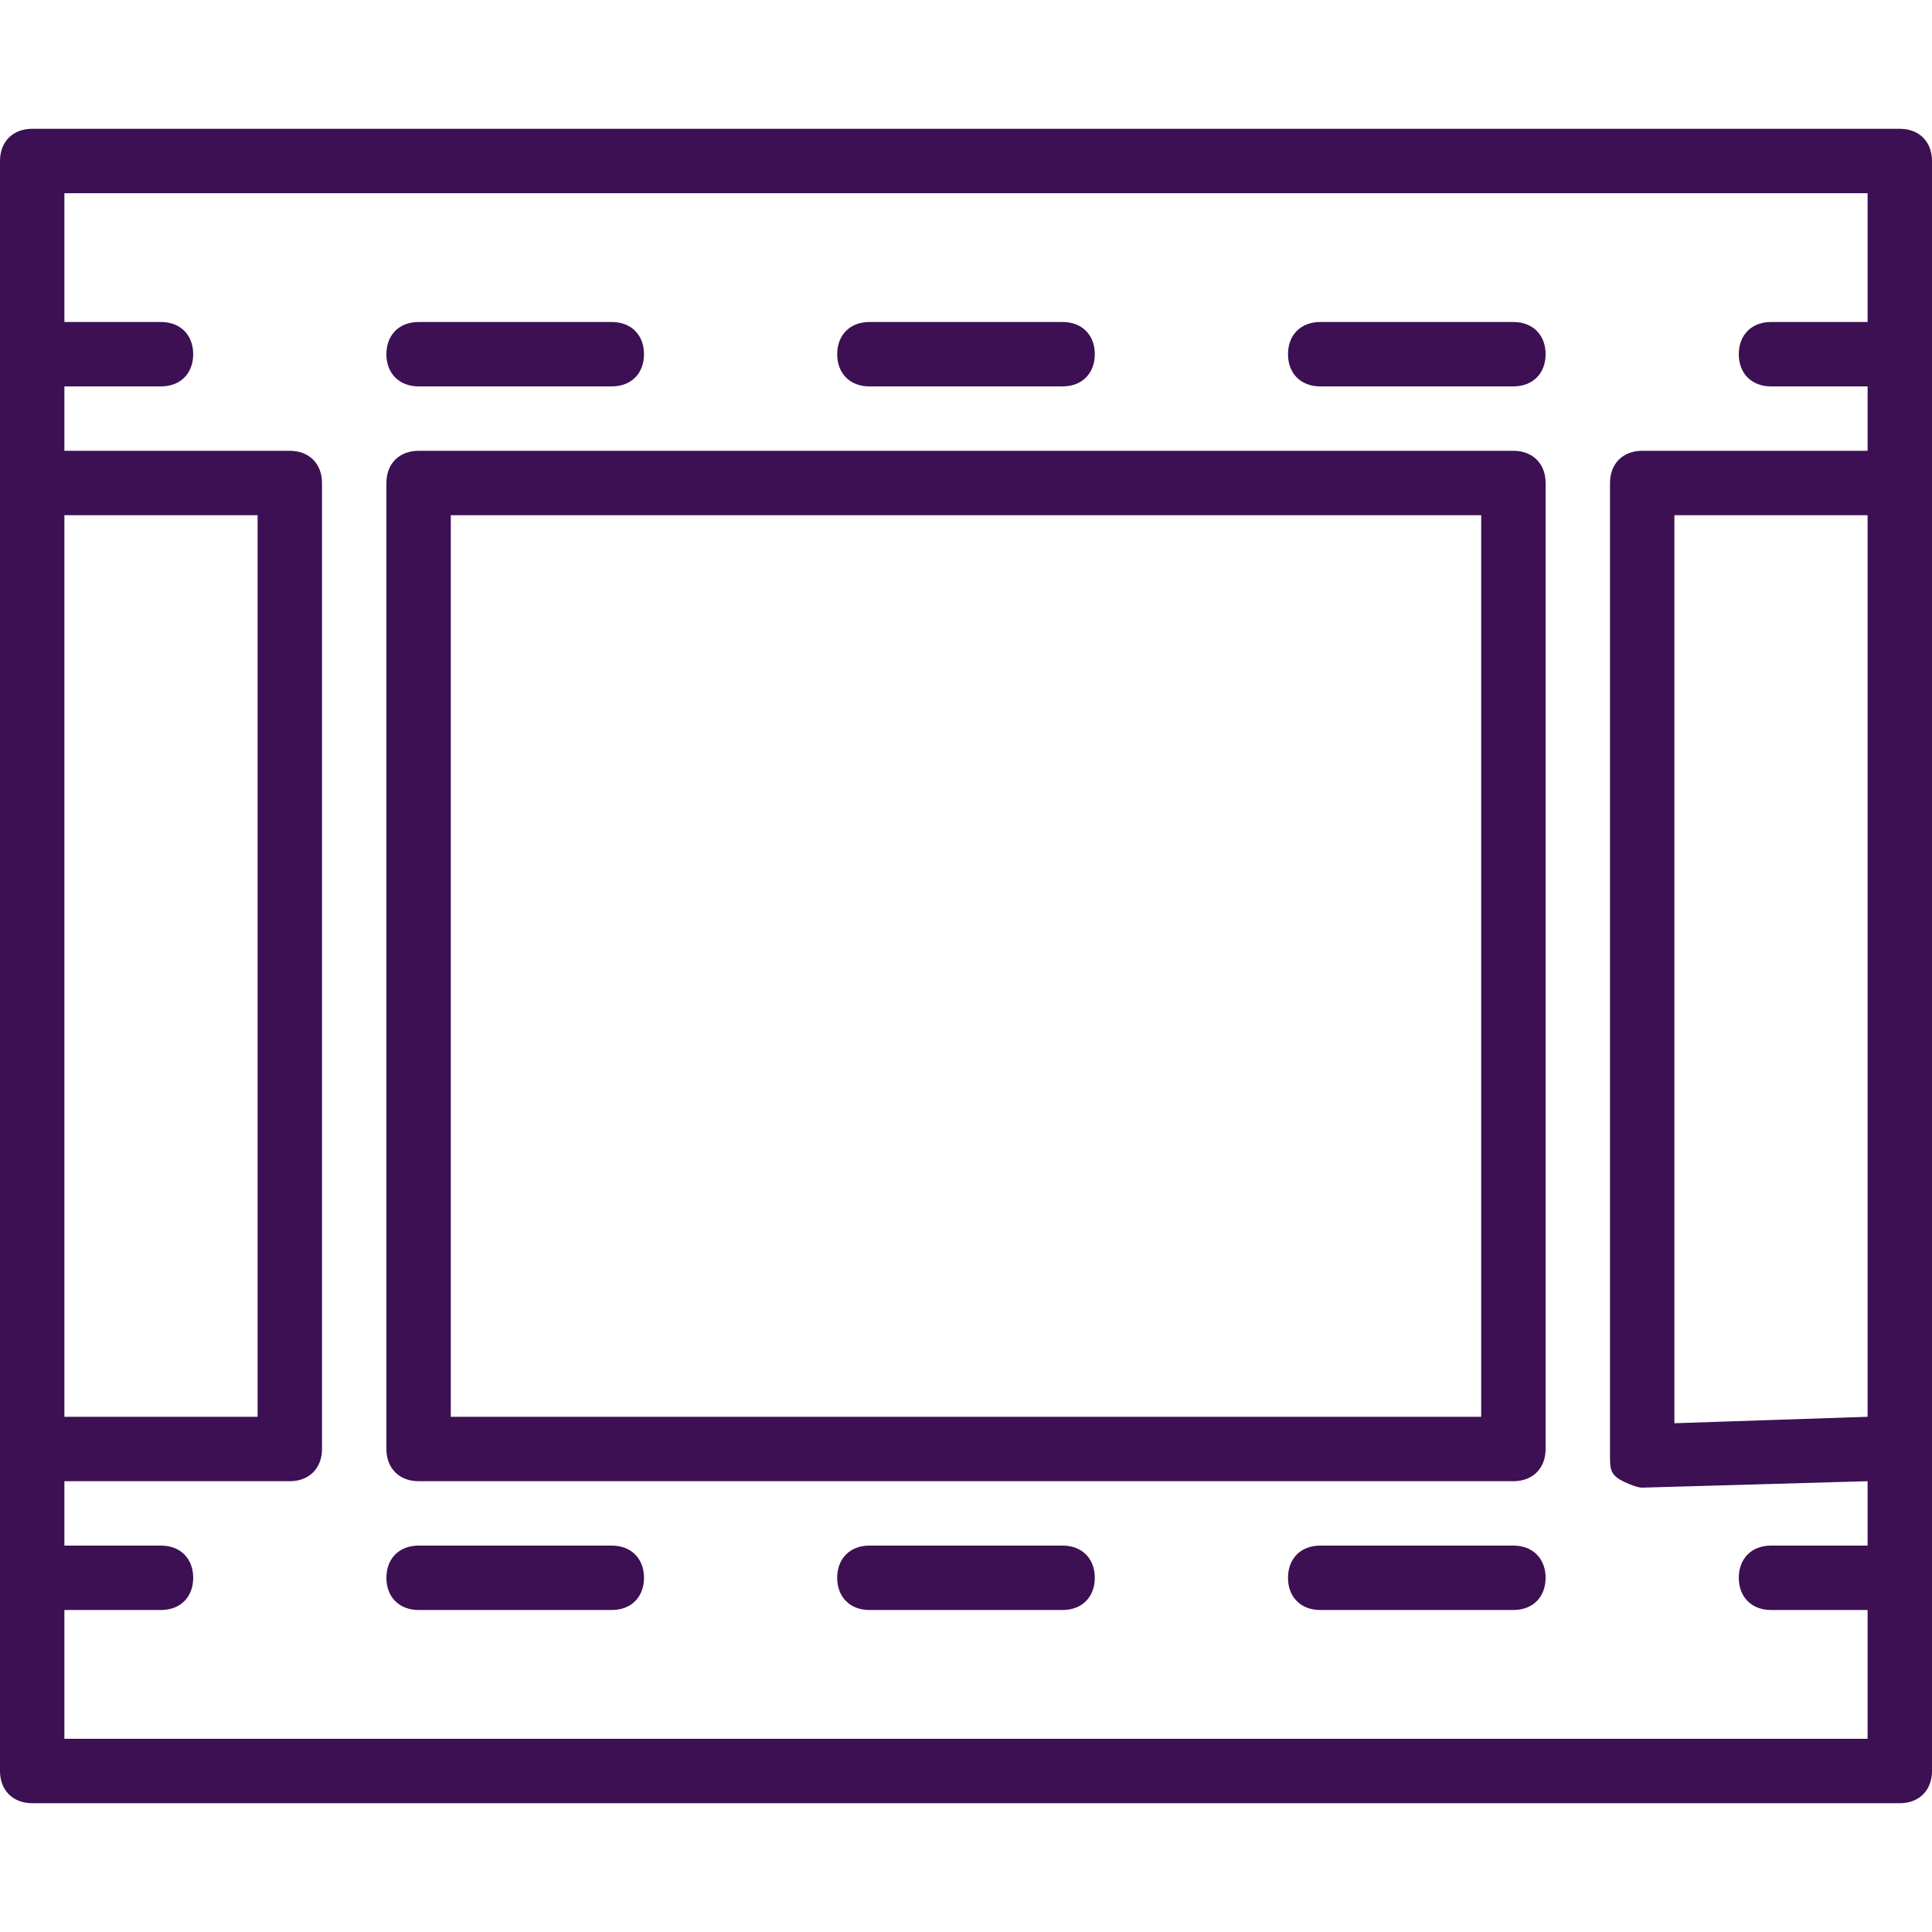
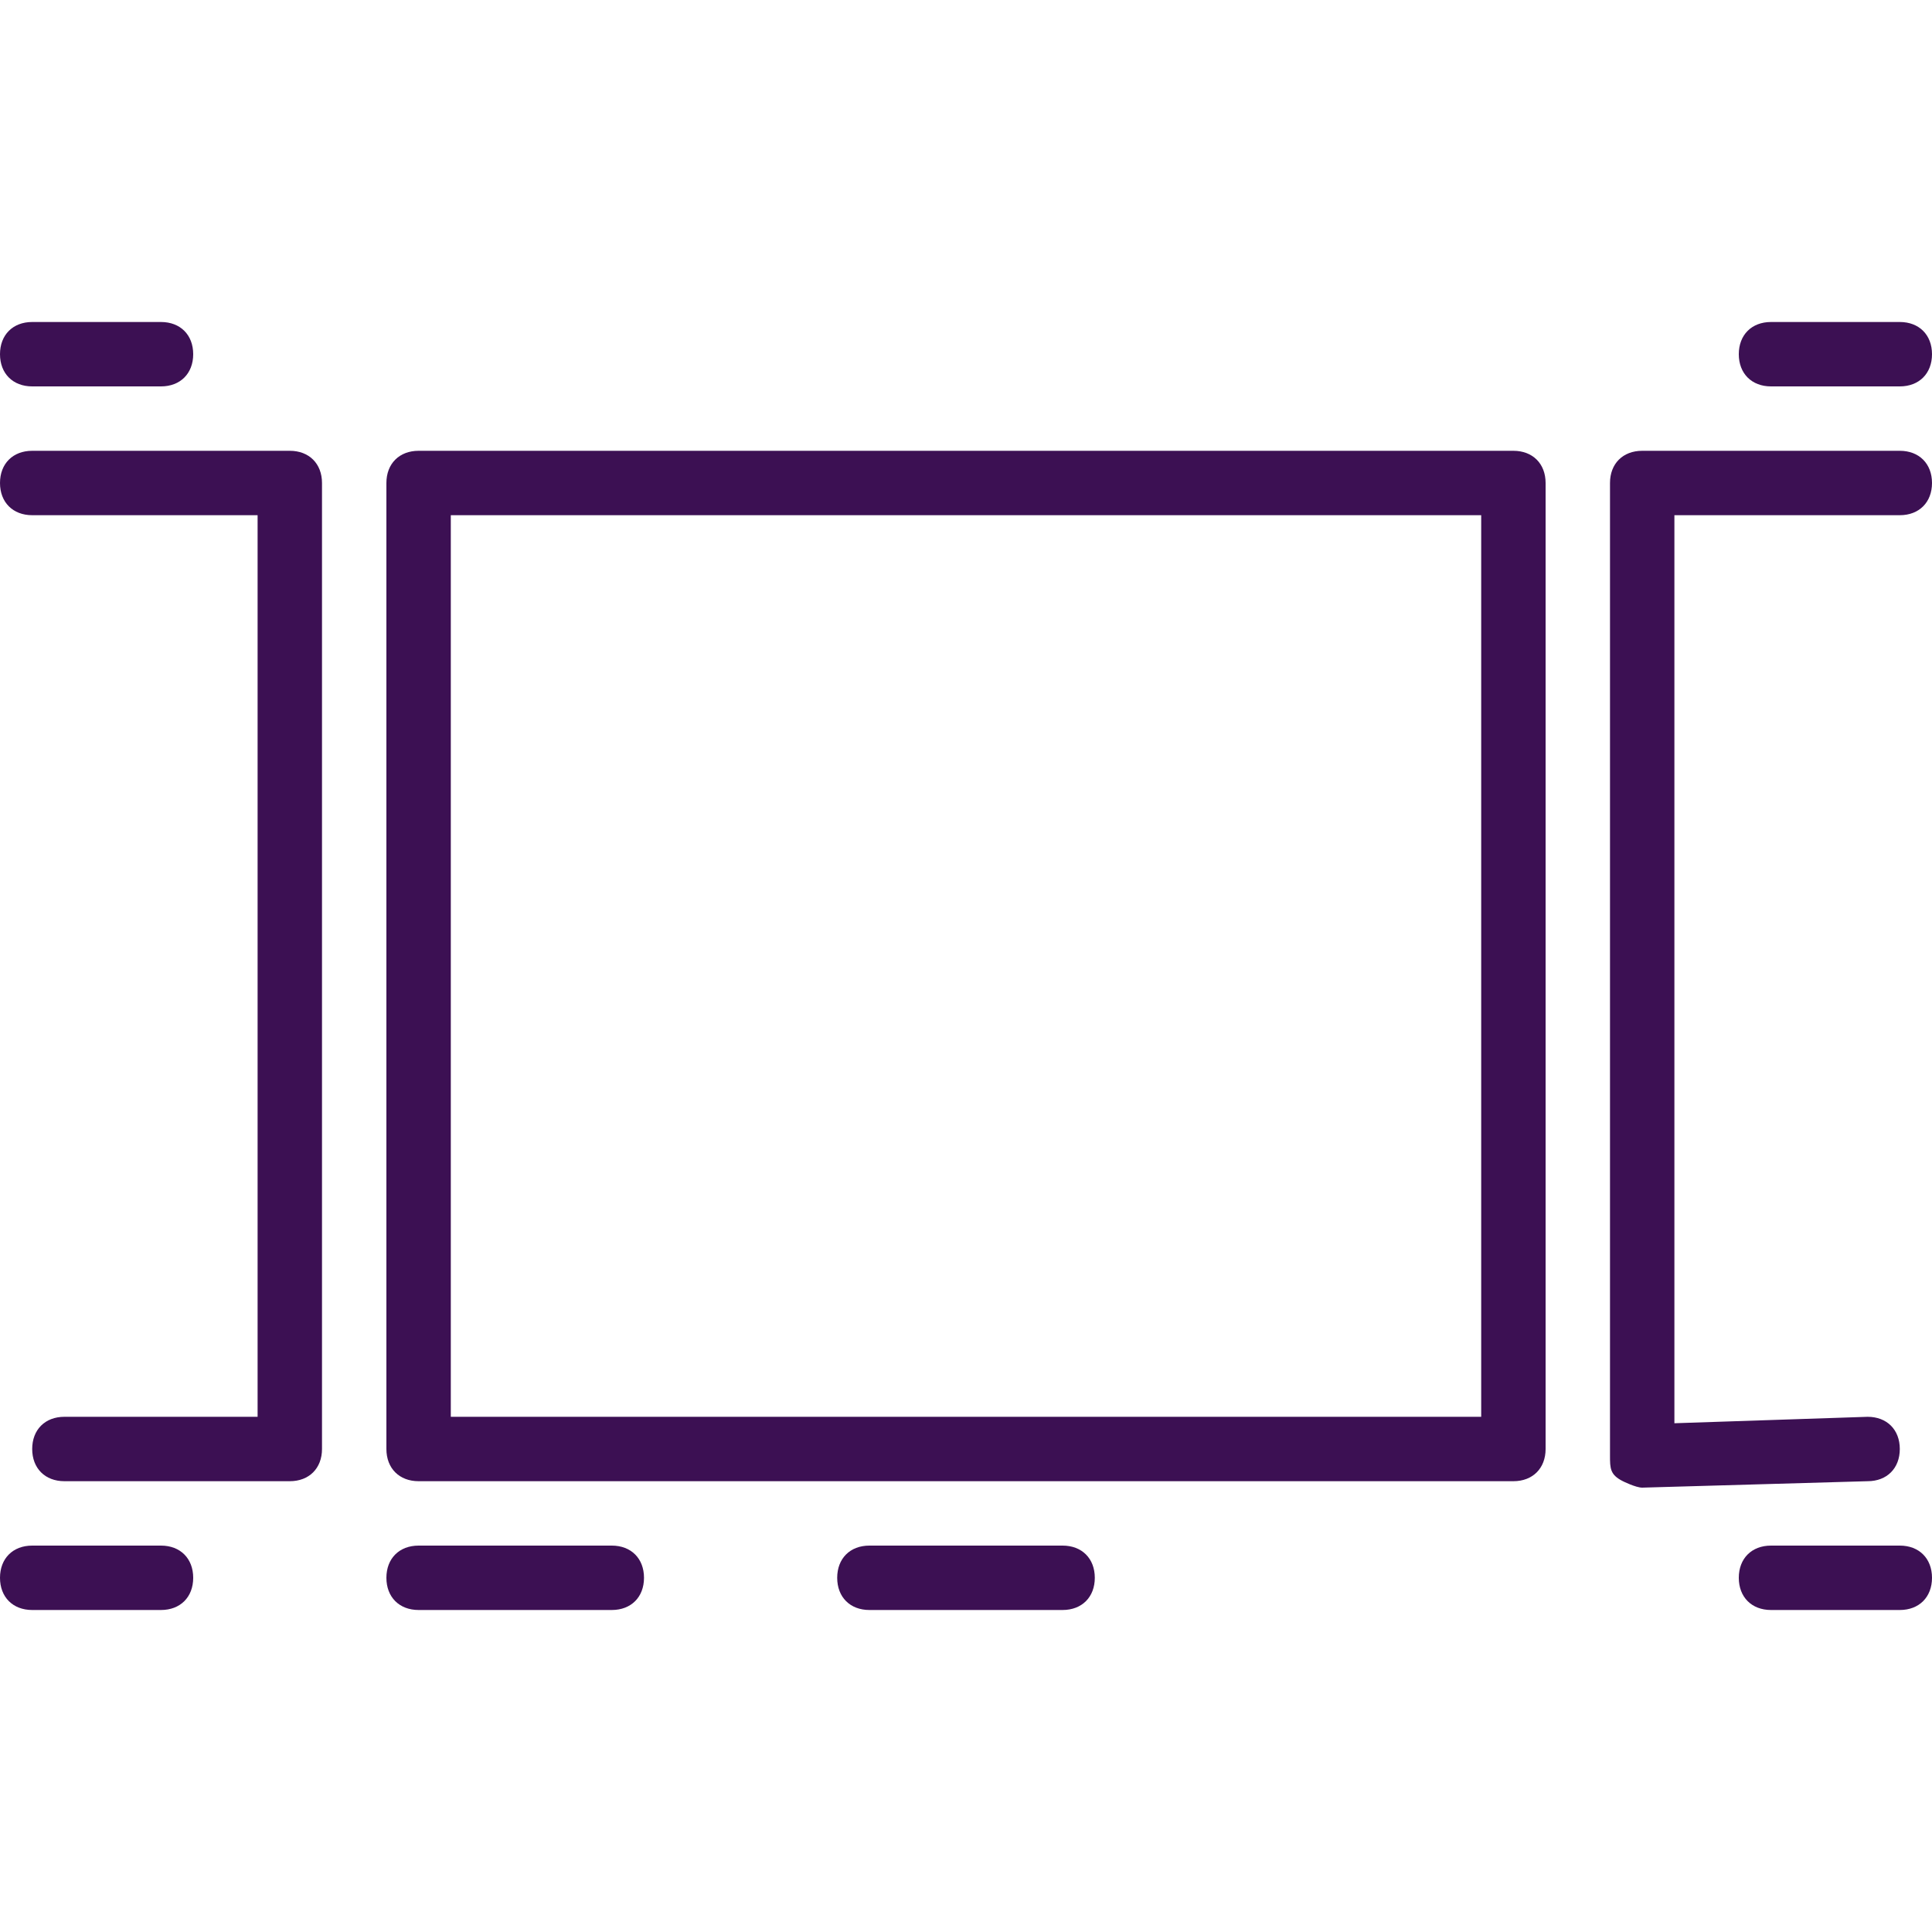
<svg xmlns="http://www.w3.org/2000/svg" version="1.1" id="Layer_1" x="0px" y="0px" viewBox="0 0 30 30" style="enable-background:new 0 0 30 30;" xml:space="preserve">
  <style type="text/css">
	.st0{fill:#3C1053;}
</style>
  <g>
    <g>
-       <path class="st0" d="M29.5,28h-29C0.2,28,0,27.8,0,27.5v-25C0,2.2,0.2,2,0.5,2h29C29.8,2,30,2.2,30,2.5v25    C30,27.8,29.8,28,29.5,28z M1,27h28V3H1V27z" />
-     </g>
+       </g>
    <g>
      <path class="st0" d="M23.5,23h-17C6.2,23,6,22.8,6,22.5v-15C6,7.2,6.2,7,6.5,7h17C23.8,7,24,7.2,24,7.5v15    C24,22.8,23.8,23,23.5,23z M7,22h16V8H7V22z" />
    </g>
    <g>
      <path class="st0" d="M25.5,23.1c-0.1,0-0.3-0.1-0.3-0.1C25,22.9,25,22.8,25,22.6V7.5C25,7.2,25.2,7,25.5,7h4C29.8,7,30,7.2,30,7.5    S29.8,8,29.5,8H26v14.1l3-0.1c0.3,0,0.5,0.2,0.5,0.5S29.3,23,29,23L25.5,23.1L25.5,23.1z" />
    </g>
    <g>
      <path class="st0" d="M4.5,23H1c-0.3,0-0.5-0.2-0.5-0.5S0.7,22,1,22h3V8H0.5C0.2,8,0,7.8,0,7.5S0.2,7,0.5,7h4C4.8,7,5,7.2,5,7.5v15    C5,22.8,4.8,23,4.5,23z" />
    </g>
    <g>
      <path class="st0" d="M2.5,25h-2C0.2,25,0,24.8,0,24.5S0.2,24,0.5,24h2C2.8,24,3,24.2,3,24.5S2.8,25,2.5,25z" />
    </g>
    <g>
      <path class="st0" d="M9.5,25h-3C6.2,25,6,24.8,6,24.5S6.2,24,6.5,24h3c0.3,0,0.5,0.2,0.5,0.5S9.8,25,9.5,25z" />
    </g>
    <g>
      <path class="st0" d="M16.5,25h-3c-0.3,0-0.5-0.2-0.5-0.5s0.2-0.5,0.5-0.5h3c0.3,0,0.5,0.2,0.5,0.5S16.8,25,16.5,25z" />
    </g>
    <g>
-       <path class="st0" d="M23.5,25h-3c-0.3,0-0.5-0.2-0.5-0.5s0.2-0.5,0.5-0.5h3c0.3,0,0.5,0.2,0.5,0.5S23.8,25,23.5,25z" />
-     </g>
+       </g>
    <g>
      <path class="st0" d="M29.5,25h-2c-0.3,0-0.5-0.2-0.5-0.5s0.2-0.5,0.5-0.5h2c0.3,0,0.5,0.2,0.5,0.5S29.8,25,29.5,25z" />
    </g>
    <g>
      <path class="st0" d="M2.5,6h-2C0.2,6,0,5.8,0,5.5S0.2,5,0.5,5h2C2.8,5,3,5.2,3,5.5S2.8,6,2.5,6z" />
    </g>
    <g>
-       <path class="st0" d="M9.5,6h-3C6.2,6,6,5.8,6,5.5S6.2,5,6.5,5h3C9.8,5,10,5.2,10,5.5S9.8,6,9.5,6z" />
-     </g>
+       </g>
    <g>
-       <path class="st0" d="M16.5,6h-3C13.2,6,13,5.8,13,5.5S13.2,5,13.5,5h3C16.8,5,17,5.2,17,5.5S16.8,6,16.5,6z" />
-     </g>
+       </g>
    <g>
-       <path class="st0" d="M23.5,6h-3C20.2,6,20,5.8,20,5.5S20.2,5,20.5,5h3C23.8,5,24,5.2,24,5.5S23.8,6,23.5,6z" />
-     </g>
+       </g>
    <g>
      <path class="st0" d="M29.5,6h-2C27.2,6,27,5.8,27,5.5S27.2,5,27.5,5h2C29.8,5,30,5.2,30,5.5S29.8,6,29.5,6z" />
    </g>
  </g>
</svg>